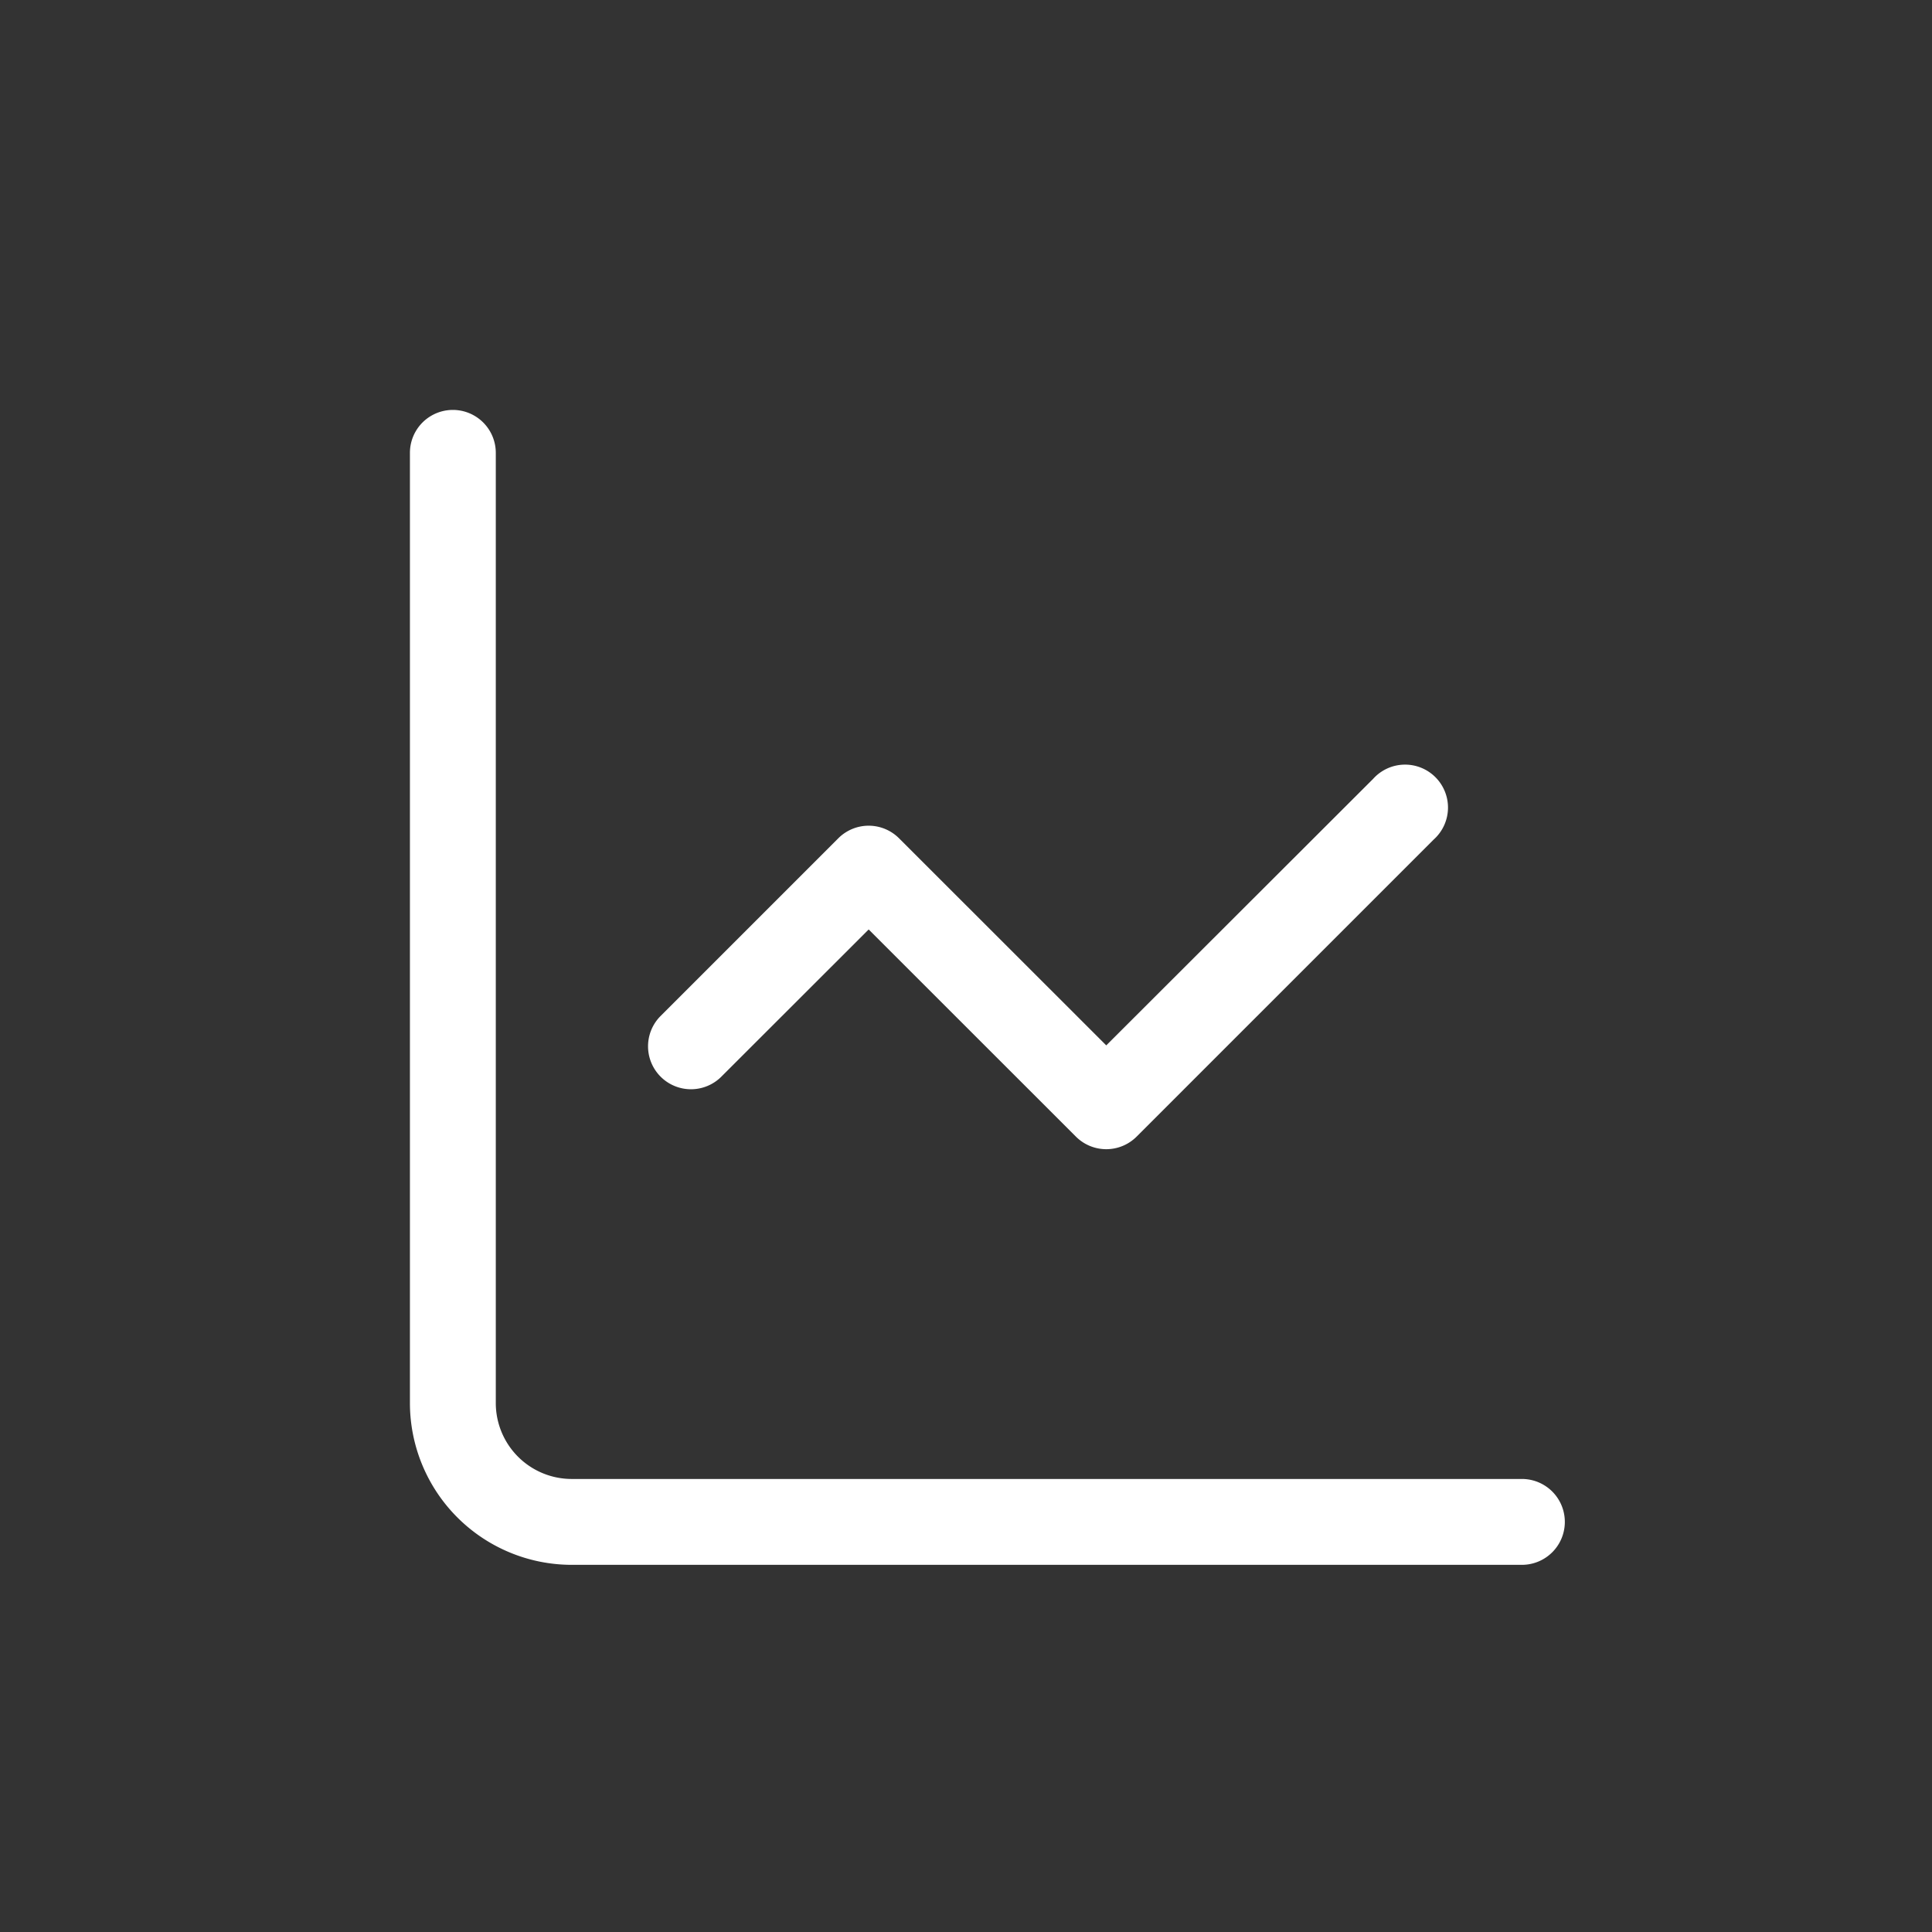
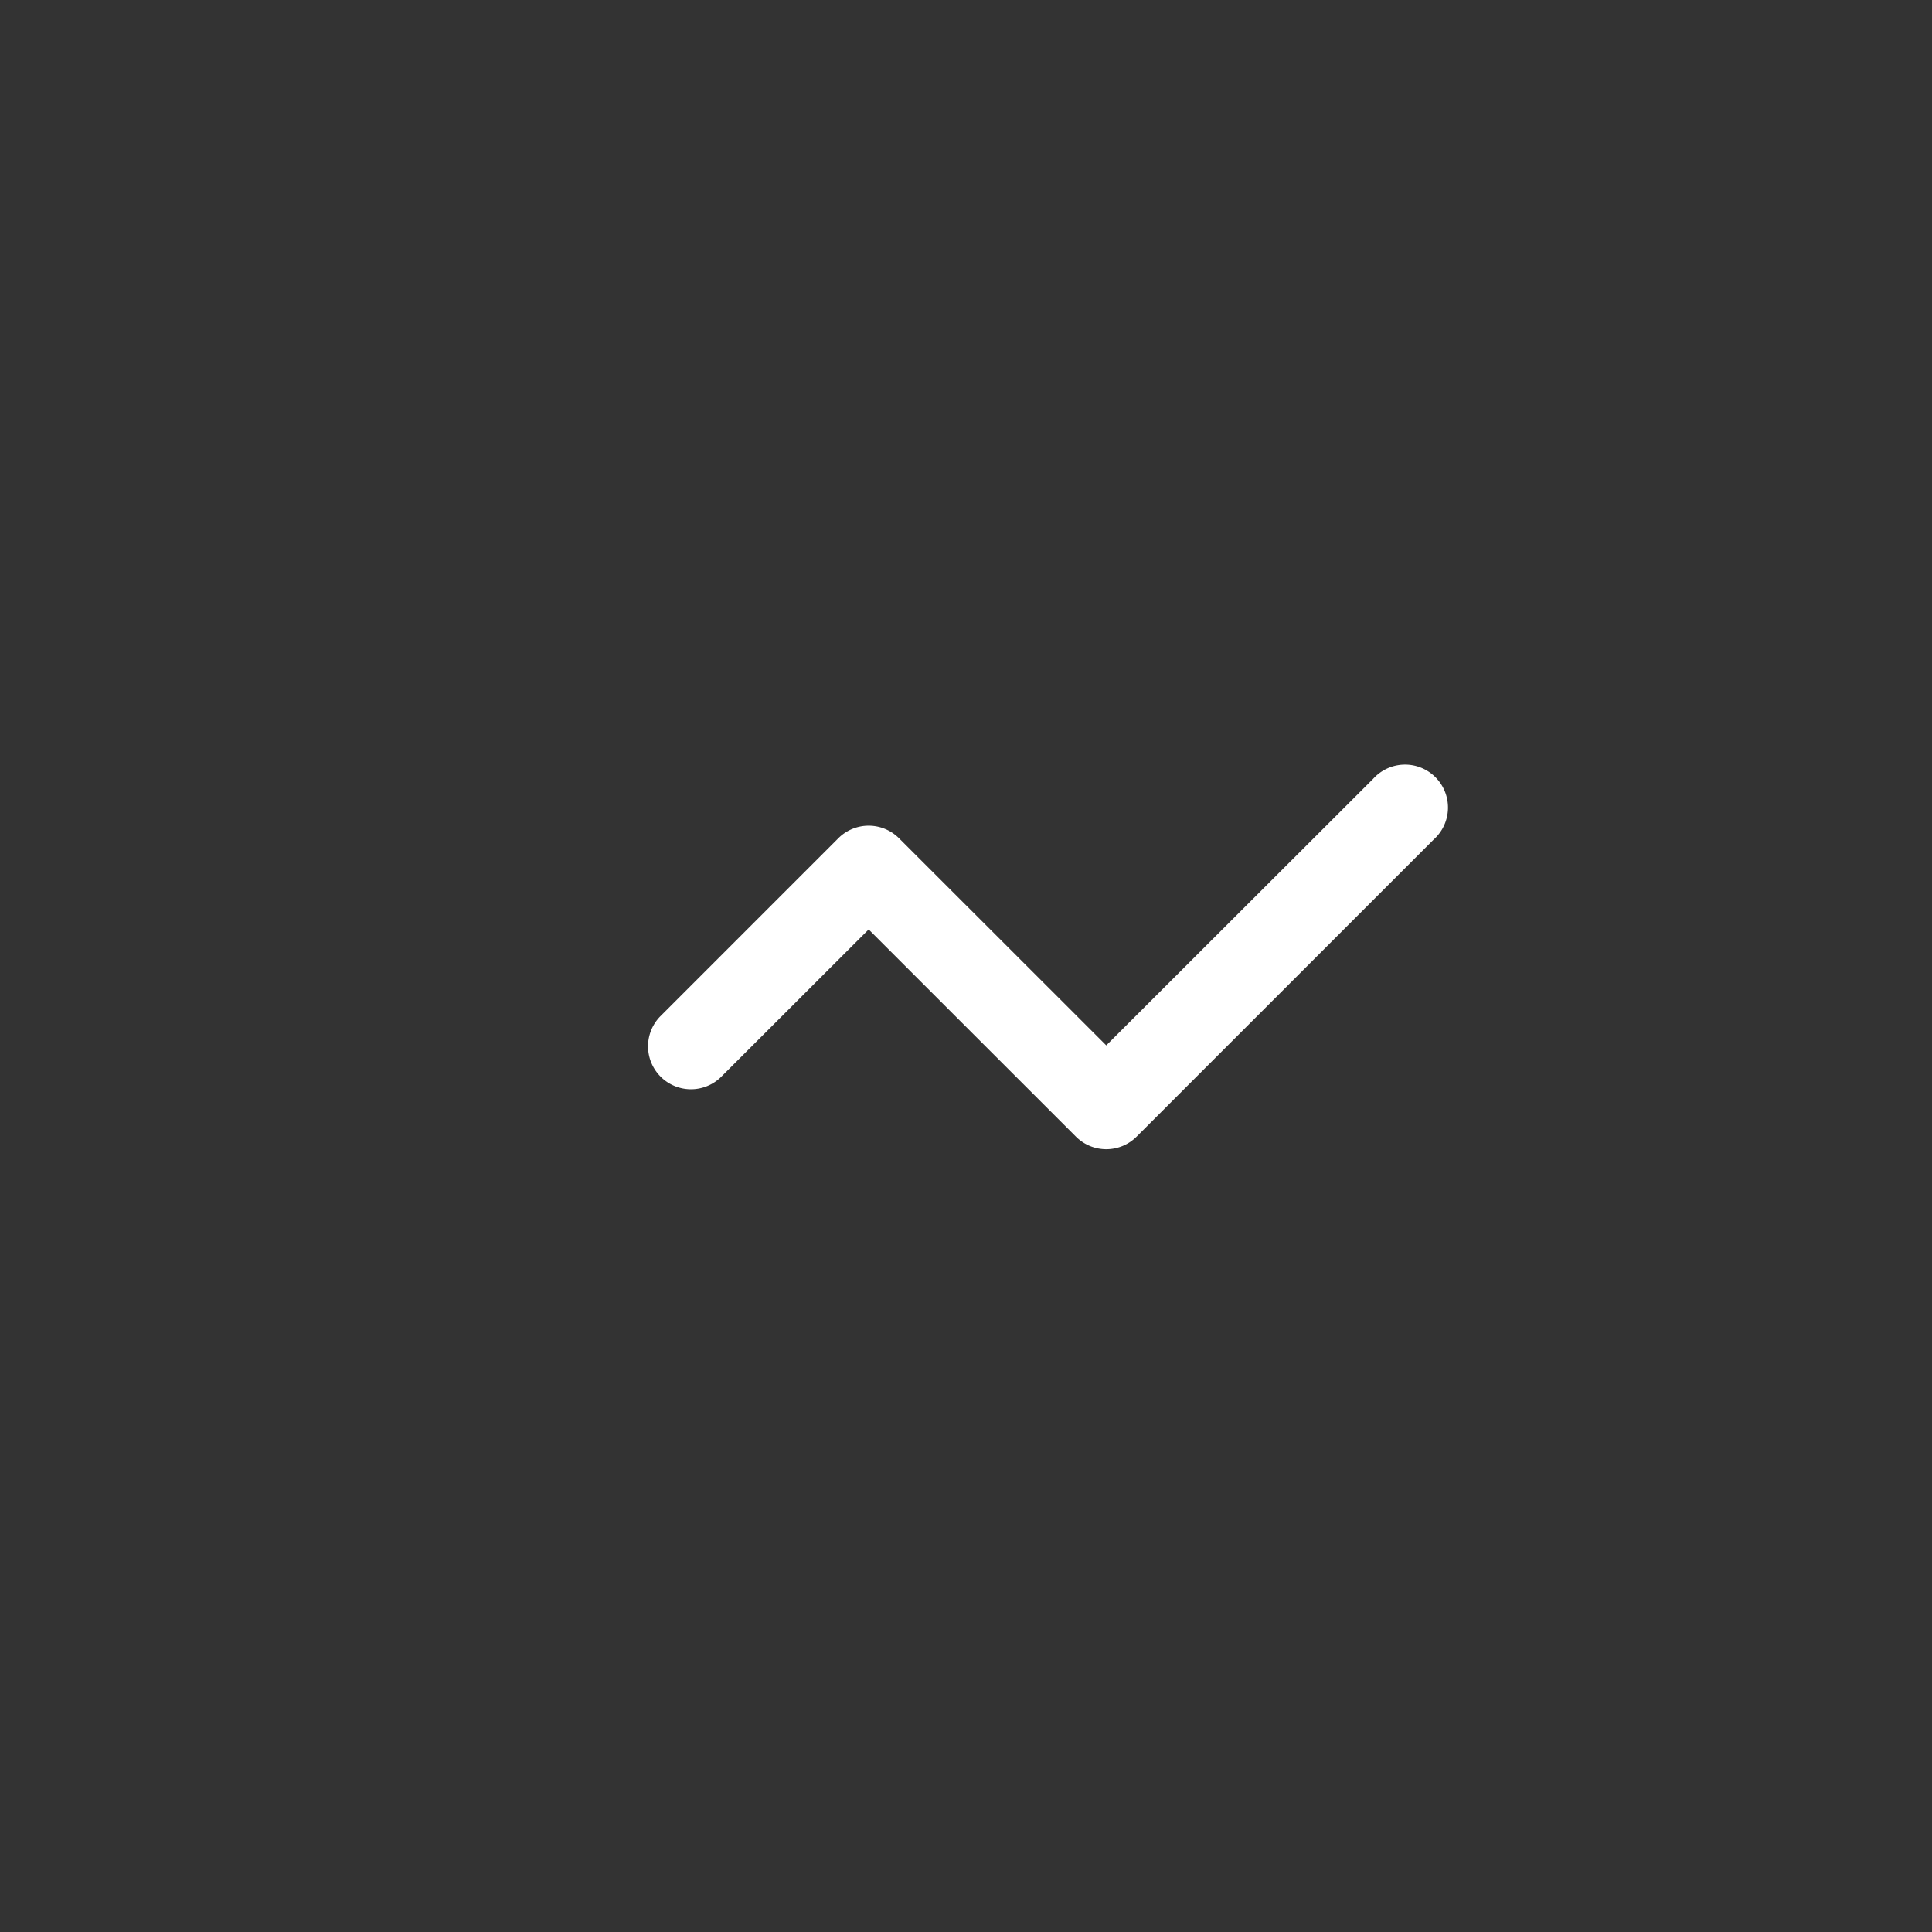
<svg xmlns="http://www.w3.org/2000/svg" width="45" height="45" viewBox="0 0 45 45">
  <rect x="0" y="0" width="45" height="45" fill="#333333" stroke="none" />
  <defs>
    <clipPath id="clip-Icon-optimisation">
      <rect width="45" height="45" />
    </clipPath>
  </defs>
  <g id="Icon-optimisation" clip-path="url(#clip-Icon-optimisation)">
    <g id="Groupe_154" data-name="Groupe 154" transform="translate(7.548 7.548)">
-       <path id="Tracé_647" data-name="Tracé 647" d="M27.9,28.9H5.767A3.771,3.771,0,0,1,2,25.137V3A1,1,0,0,1,4,3V25.137A1.769,1.769,0,0,0,5.767,26.9H27.9a1,1,0,0,1,0,2Z" fill="#fff" />
      <path id="Tracé_648" data-name="Tracé 648" d="M16.685,16.918a1,1,0,0,1-.707-.293L11.151,11.8,7.707,15.241a1,1,0,0,1-1.414-1.414l4.151-4.151a1,1,0,0,1,1.414,0L16.685,14.5,22.9,8.293A1,1,0,1,1,24.31,9.707l-6.918,6.918A1,1,0,0,1,16.685,16.918Z" transform="translate(1.534 2.301)" fill="#fff" />
    </g>
  </g>
</svg>